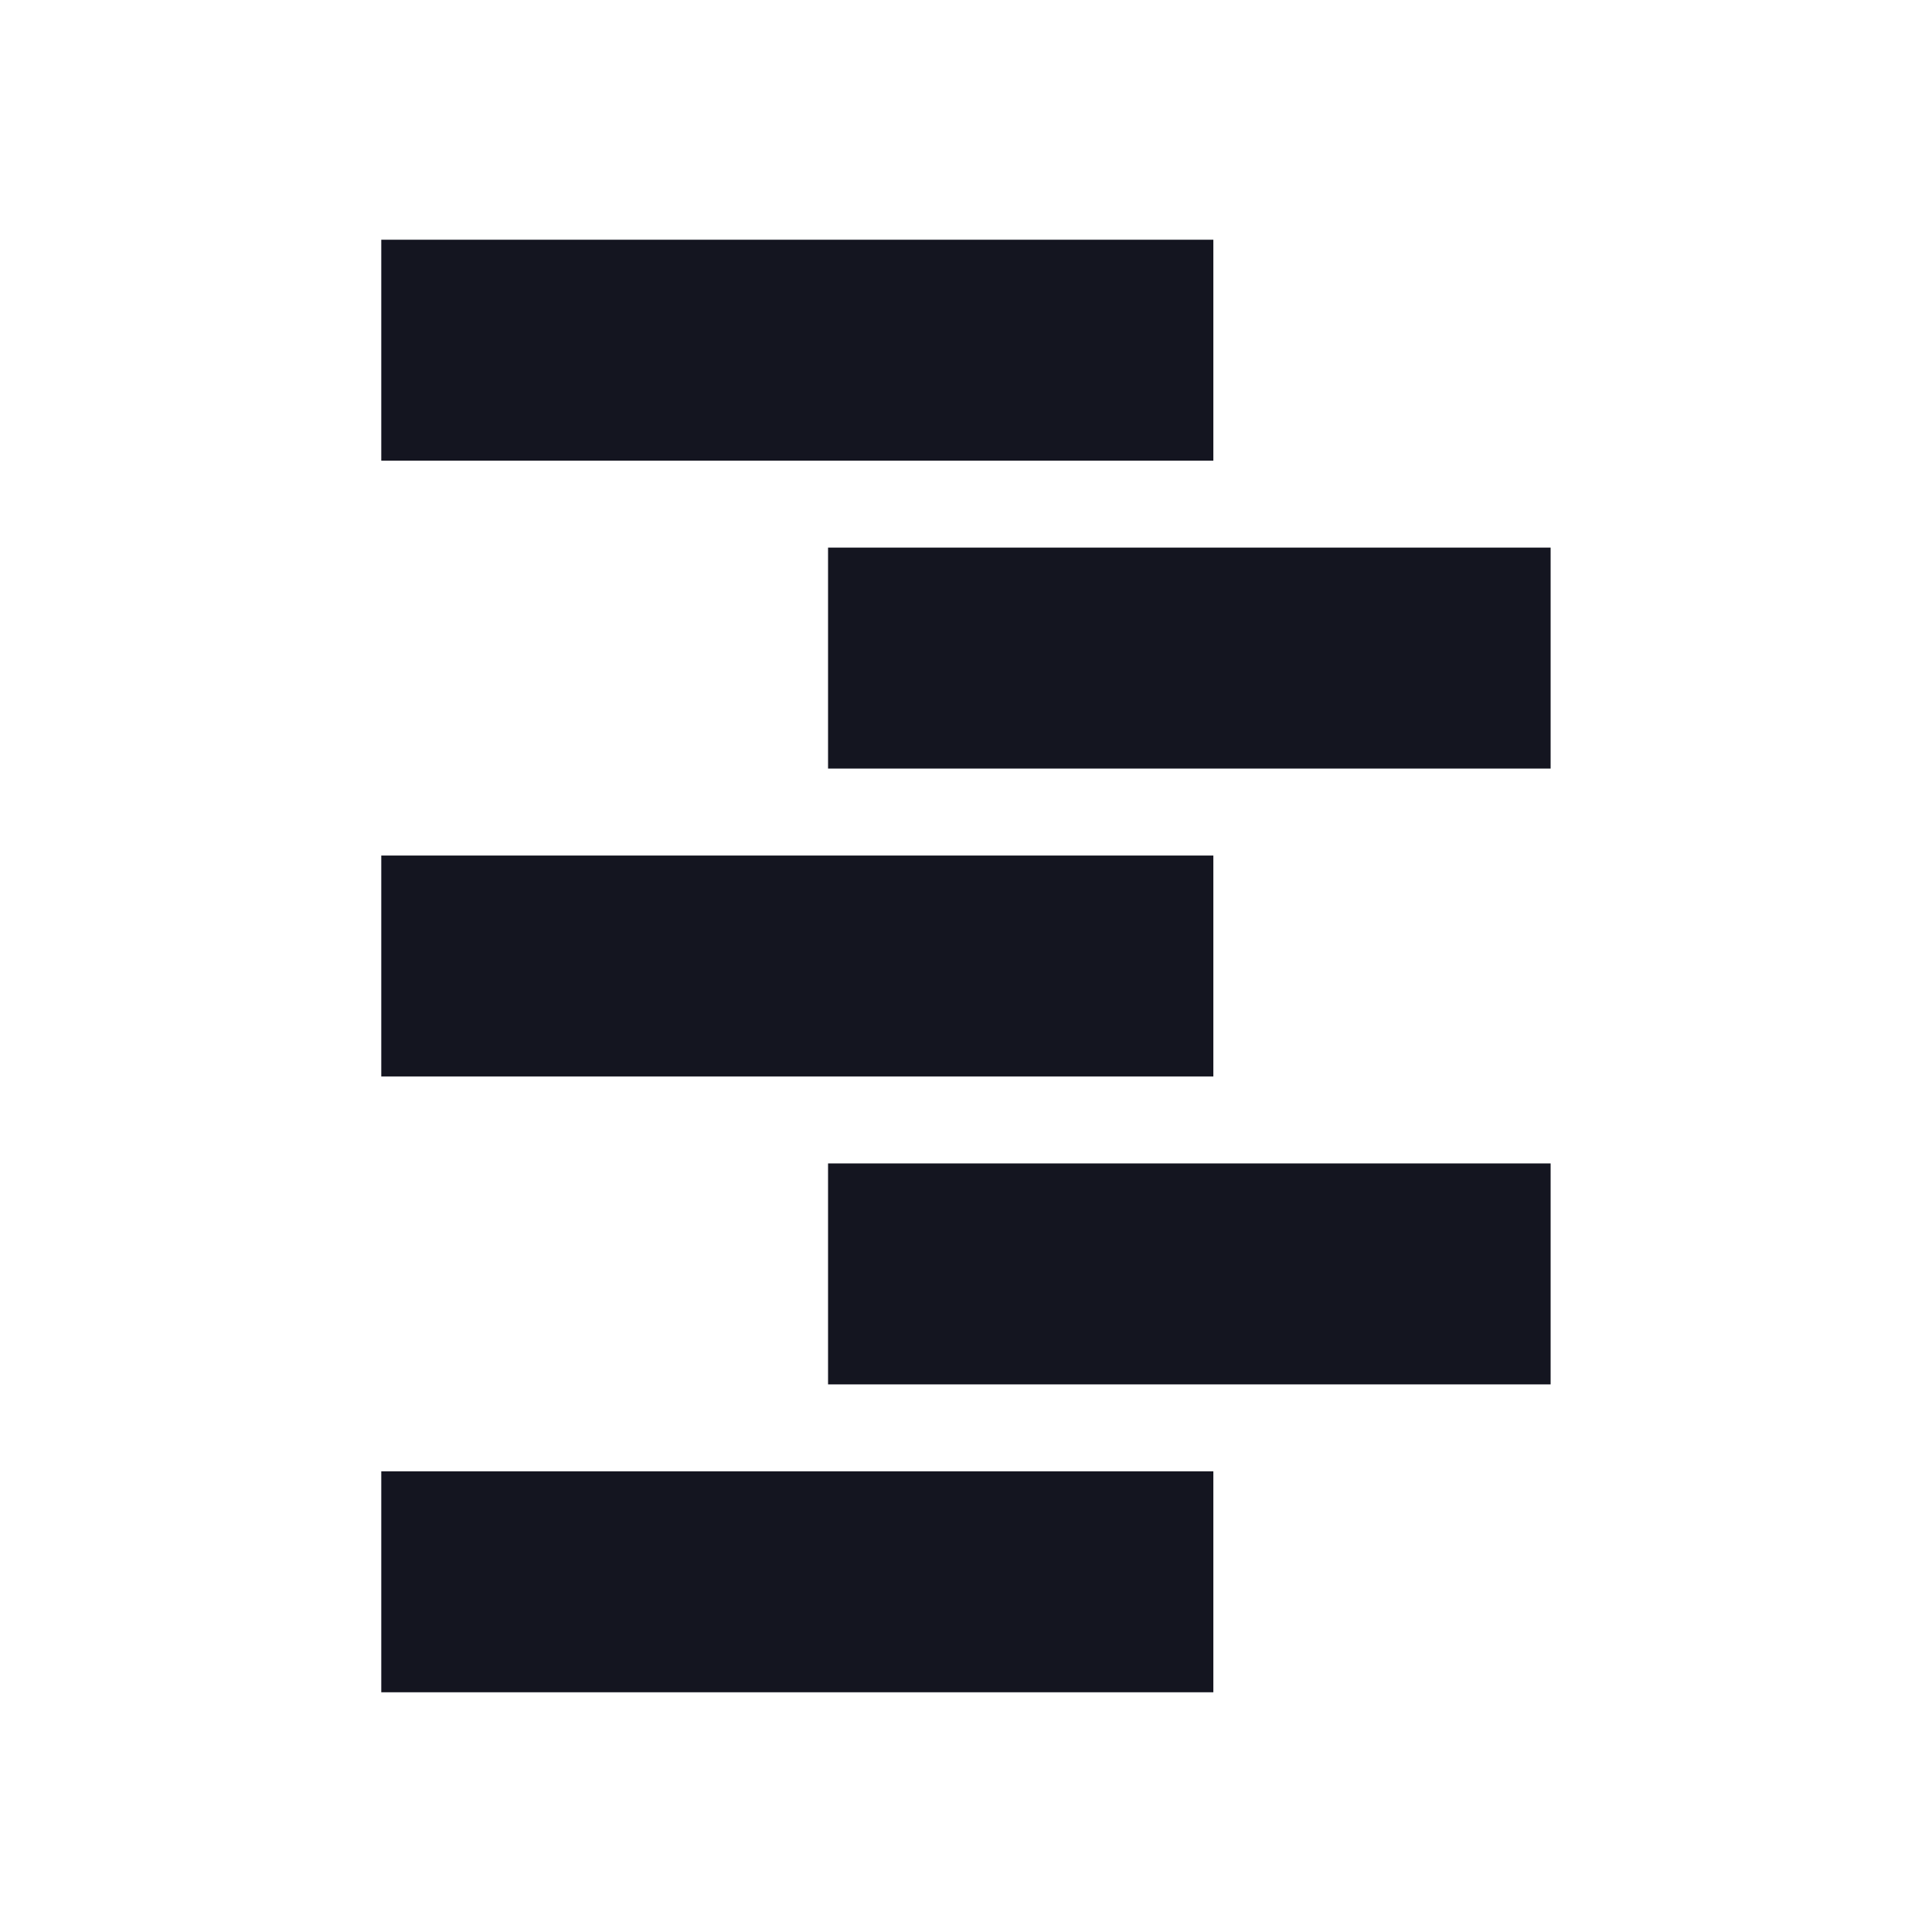
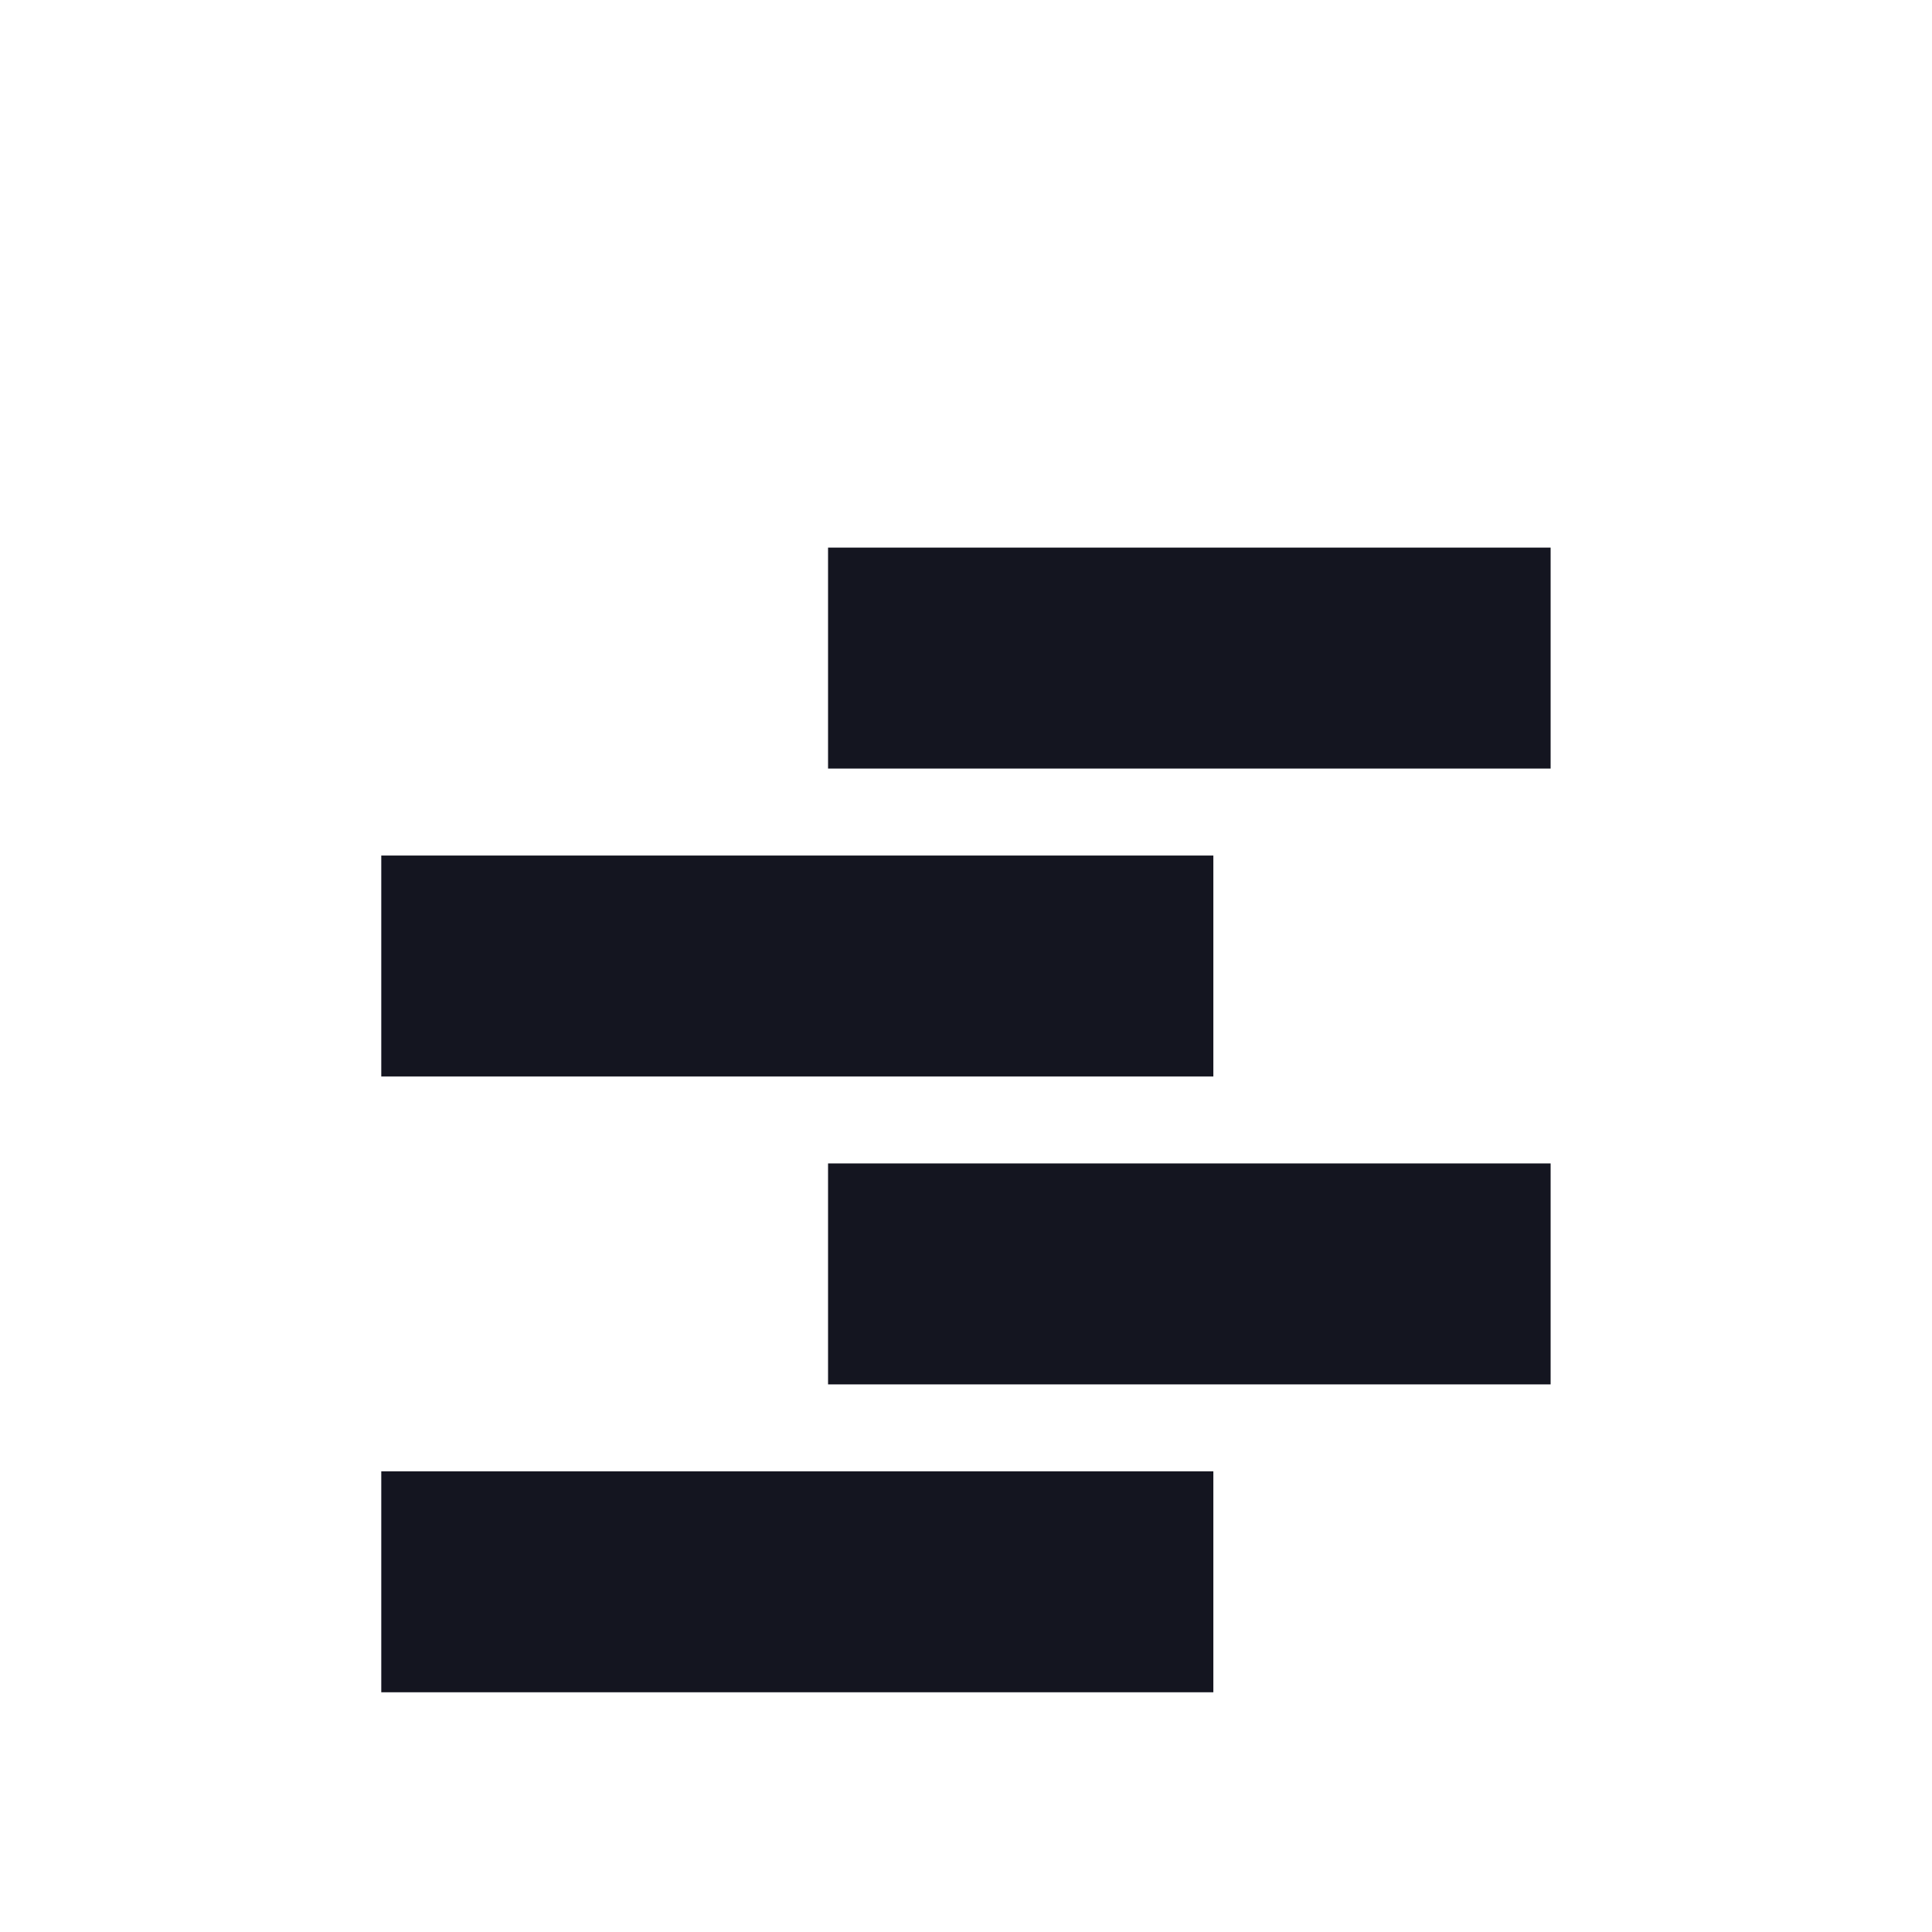
<svg xmlns="http://www.w3.org/2000/svg" width="100" zoomAndPan="magnify" viewBox="0 0 75 75" height="100" preserveAspectRatio="xMidYMid meet" version="1.0">
  <defs>
    <clipPath id="366a4233f3">
-       <path d="M 14.801 9.305 L 47.102 9.305 L 47.102 17.883 L 14.801 17.883 Z M 14.801 9.305 " clip-rule="nonzero" />
-     </clipPath>
+       </clipPath>
    <clipPath id="4625200cac">
      <path d="M 0.801 0.305 L 33.102 0.305 L 33.102 8.883 L 0.801 8.883 Z M 0.801 0.305 " clip-rule="nonzero" />
    </clipPath>
    <clipPath id="f8ed03f686">
      <rect x="0" width="34" y="0" height="9" />
    </clipPath>
    <clipPath id="66884bdabe">
      <path d="M 14.801 57.117 L 47.102 57.117 L 47.102 65.695 L 14.801 65.695 Z M 14.801 57.117 " clip-rule="nonzero" />
    </clipPath>
    <clipPath id="022852c4af">
      <path d="M 0.801 0.117 L 33.102 0.117 L 33.102 8.695 L 0.801 8.695 Z M 0.801 0.117 " clip-rule="nonzero" />
    </clipPath>
    <clipPath id="903582044c">
      <rect x="0" width="34" y="0" height="9" />
    </clipPath>
    <clipPath id="c8d5cd6e1d">
      <path d="M 14.801 33.211 L 47.102 33.211 L 47.102 41.789 L 14.801 41.789 Z M 14.801 33.211 " clip-rule="nonzero" />
    </clipPath>
    <clipPath id="ed754a4204">
      <path d="M 0.801 0.211 L 33.102 0.211 L 33.102 8.789 L 0.801 8.789 Z M 0.801 0.211 " clip-rule="nonzero" />
    </clipPath>
    <clipPath id="4c7178add0">
      <rect x="0" width="34" y="0" height="9" />
    </clipPath>
    <clipPath id="6a413124f9">
      <path d="M 32.145 21.258 L 60.199 21.258 L 60.199 29.836 L 32.145 29.836 Z M 32.145 21.258 " clip-rule="nonzero" />
    </clipPath>
    <clipPath id="43e37e4597">
      <path d="M 0.145 0.258 L 28.199 0.258 L 28.199 8.836 L 0.145 8.836 Z M 0.145 0.258 " clip-rule="nonzero" />
    </clipPath>
    <clipPath id="4635f6152a">
      <rect x="0" width="29" y="0" height="9" />
    </clipPath>
    <clipPath id="947cd66206">
      <path d="M 32.145 45.164 L 60.199 45.164 L 60.199 53.742 L 32.145 53.742 Z M 32.145 45.164 " clip-rule="nonzero" />
    </clipPath>
    <clipPath id="357e5e6bef">
      <path d="M 0.145 0.164 L 28.199 0.164 L 28.199 8.742 L 0.145 8.742 Z M 0.145 0.164 " clip-rule="nonzero" />
    </clipPath>
    <clipPath id="07a3d9cde1">
      <rect x="0" width="29" y="0" height="9" />
    </clipPath>
  </defs>
  <g clip-path="url(#366a4233f3)">
    <g transform="matrix(1, 0, 0, 1, 14, 9)">
      <g clip-path="url(#f8ed03f686)">
        <g clip-path="url(#4625200cac)">
          <path fill="#141520" d="M 0.801 0.305 L 33.105 0.305 L 33.105 8.883 L 0.801 8.883 Z M 0.801 0.305 " fill-opacity="1" fill-rule="nonzero" />
        </g>
      </g>
    </g>
  </g>
  <g clip-path="url(#66884bdabe)">
    <g transform="matrix(1, 0, 0, 1, 14, 57)">
      <g clip-path="url(#903582044c)">
        <g clip-path="url(#022852c4af)">
          <path fill="#141520" d="M 0.801 0.117 L 33.105 0.117 L 33.105 8.695 L 0.801 8.695 Z M 0.801 0.117 " fill-opacity="1" fill-rule="nonzero" />
        </g>
      </g>
    </g>
  </g>
  <g clip-path="url(#c8d5cd6e1d)">
    <g transform="matrix(1, 0, 0, 1, 14, 33)">
      <g clip-path="url(#4c7178add0)">
        <g clip-path="url(#ed754a4204)">
          <path fill="#141520" d="M 0.801 0.211 L 33.105 0.211 L 33.105 8.789 L 0.801 8.789 Z M 0.801 0.211 " fill-opacity="1" fill-rule="nonzero" />
        </g>
      </g>
    </g>
  </g>
  <g clip-path="url(#6a413124f9)">
    <g transform="matrix(1, 0, 0, 1, 32, 21)">
      <g clip-path="url(#4635f6152a)">
        <g clip-path="url(#43e37e4597)">
          <path fill="#141520" d="M 0.145 0.258 L 28.195 0.258 L 28.195 8.836 L 0.145 8.836 Z M 0.145 0.258 " fill-opacity="1" fill-rule="nonzero" />
        </g>
      </g>
    </g>
  </g>
  <g clip-path="url(#947cd66206)">
    <g transform="matrix(1, 0, 0, 1, 32, 45)">
      <g clip-path="url(#07a3d9cde1)">
        <g clip-path="url(#357e5e6bef)">
          <path fill="#141520" d="M 0.145 0.164 L 28.195 0.164 L 28.195 8.742 L 0.145 8.742 Z M 0.145 0.164 " fill-opacity="1" fill-rule="nonzero" />
        </g>
      </g>
    </g>
  </g>
</svg>